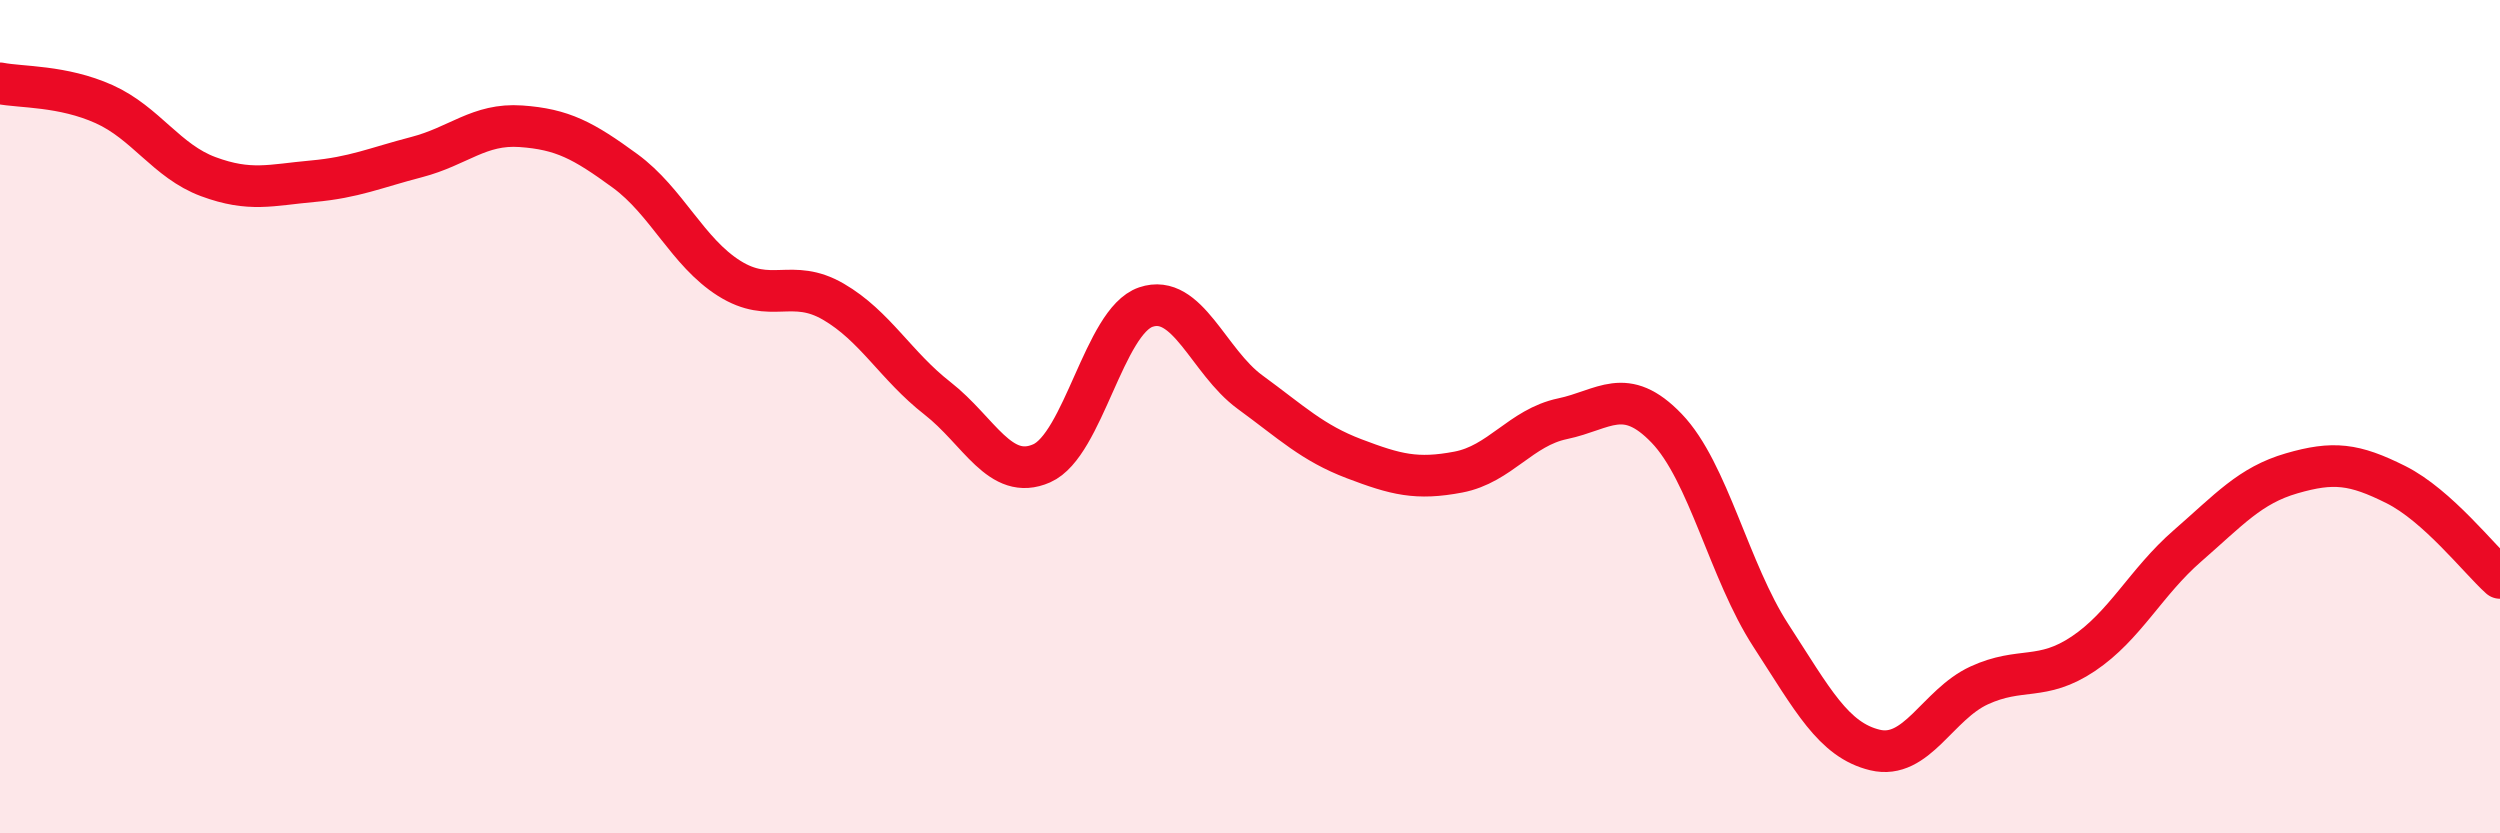
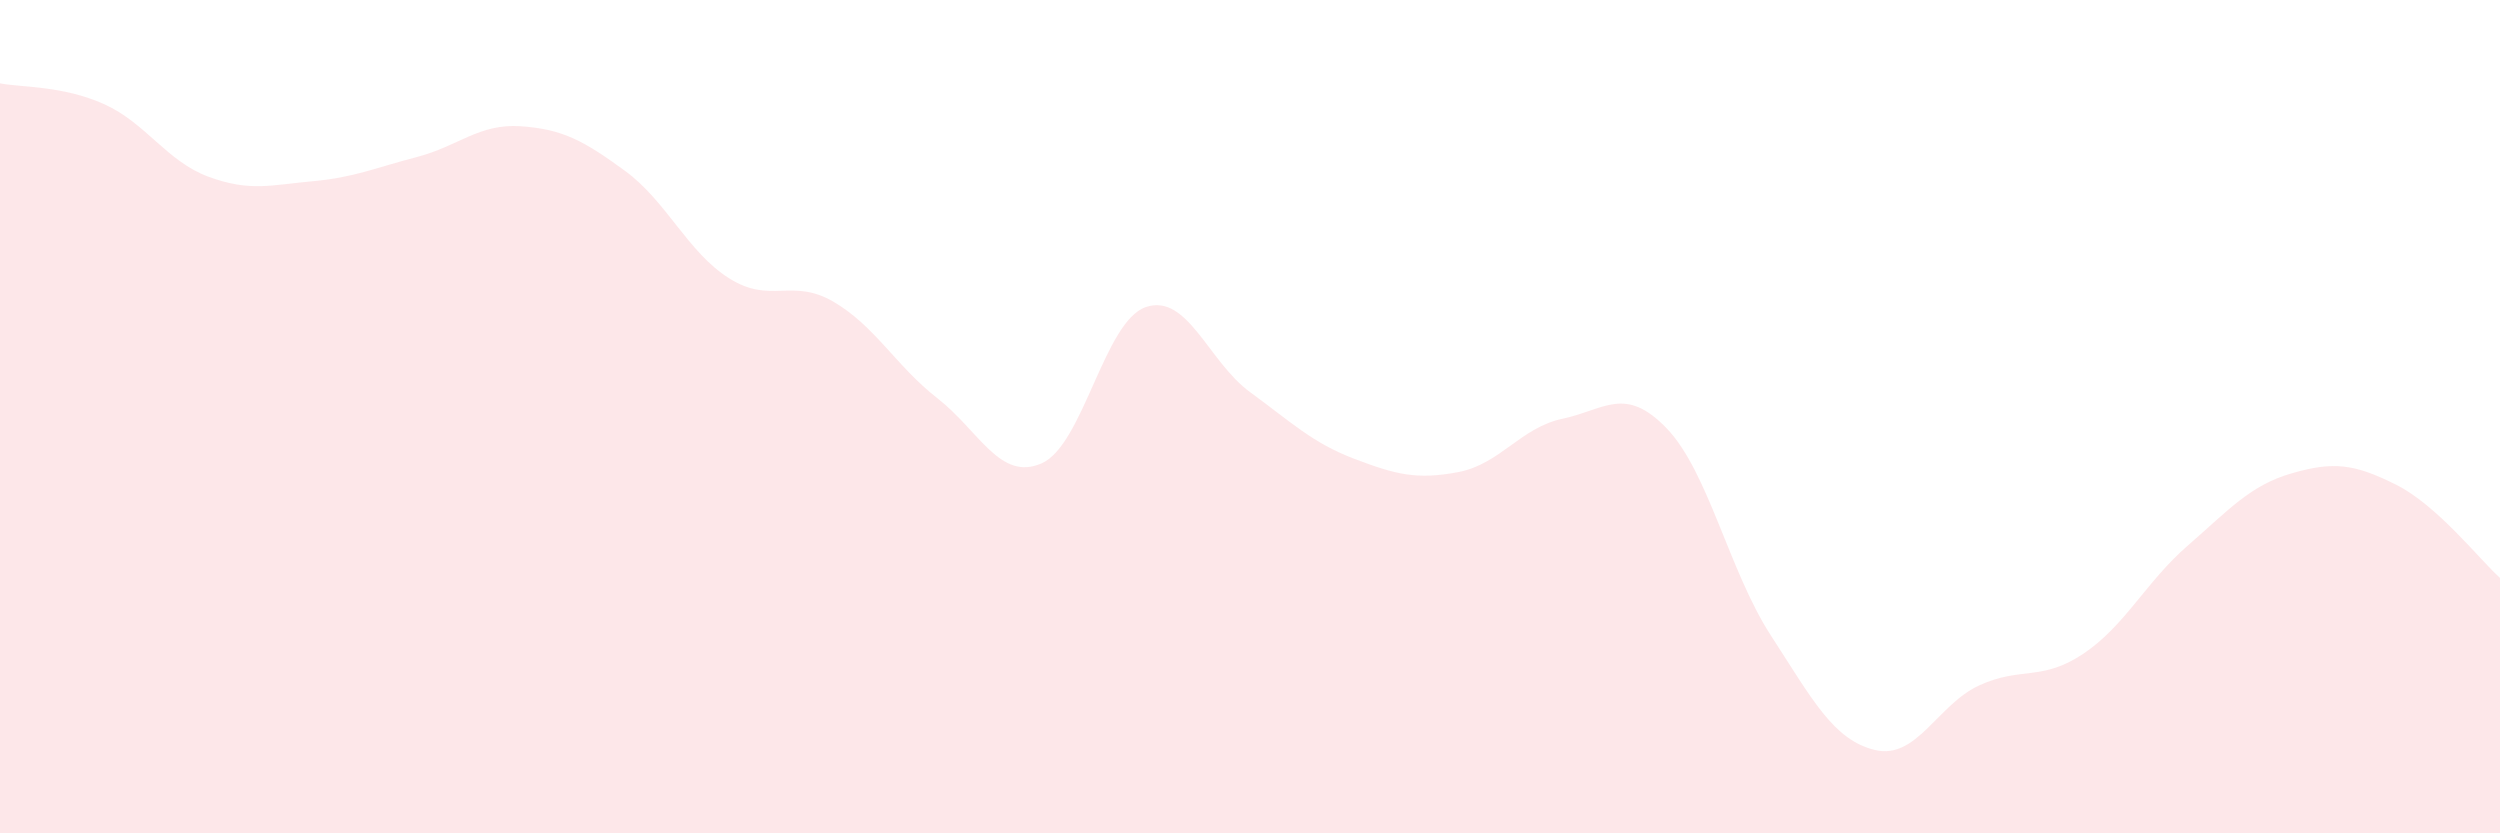
<svg xmlns="http://www.w3.org/2000/svg" width="60" height="20" viewBox="0 0 60 20">
  <path d="M 0,2 C 0.5,2.1 1.5,2.05 2.5,2.5 C 3.5,2.95 4,3.87 5,4.24 C 6,4.61 6.5,4.44 7.5,4.35 C 8.5,4.26 9,4.03 10,3.77 C 11,3.51 11.5,2.96 12.5,3.03 C 13.5,3.1 14,3.37 15,4.1 C 16,4.83 16.5,6.05 17.5,6.68 C 18.5,7.31 19,6.66 20,7.24 C 21,7.82 21.5,8.78 22.5,9.56 C 23.5,10.34 24,11.56 25,11.12 C 26,10.68 26.5,7.71 27.5,7.37 C 28.5,7.03 29,8.68 30,9.41 C 31,10.14 31.5,10.63 32.5,11.01 C 33.5,11.39 34,11.52 35,11.33 C 36,11.14 36.5,10.26 37.5,10.05 C 38.5,9.84 39,9.24 40,10.28 C 41,11.32 41.5,13.71 42.5,15.25 C 43.5,16.79 44,17.76 45,18 C 46,18.24 46.5,16.91 47.5,16.45 C 48.5,15.99 49,16.36 50,15.69 C 51,15.02 51.5,13.97 52.5,13.1 C 53.5,12.23 54,11.65 55,11.36 C 56,11.07 56.5,11.13 57.5,11.63 C 58.5,12.13 59.5,13.42 60,13.87L60 20L0 20Z" fill="#EB0A25" opacity="0.1" stroke-linecap="round" stroke-linejoin="round" />
-   <path d="M 0,2 C 0.5,2.1 1.5,2.05 2.5,2.5 C 3.5,2.95 4,3.87 5,4.24 C 6,4.61 6.5,4.44 7.5,4.35 C 8.5,4.26 9,4.03 10,3.77 C 11,3.51 11.5,2.96 12.5,3.03 C 13.5,3.1 14,3.37 15,4.1 C 16,4.83 16.5,6.05 17.5,6.68 C 18.5,7.31 19,6.66 20,7.24 C 21,7.82 21.5,8.78 22.5,9.56 C 23.5,10.34 24,11.56 25,11.12 C 26,10.68 26.5,7.71 27.5,7.37 C 28.5,7.03 29,8.68 30,9.41 C 31,10.14 31.5,10.63 32.5,11.01 C 33.5,11.39 34,11.52 35,11.33 C 36,11.14 36.5,10.26 37.5,10.05 C 38.5,9.84 39,9.24 40,10.28 C 41,11.32 41.5,13.71 42.5,15.25 C 43.5,16.79 44,17.76 45,18 C 46,18.24 46.5,16.91 47.5,16.45 C 48.5,15.99 49,16.36 50,15.69 C 51,15.02 51.5,13.97 52.5,13.1 C 53.5,12.23 54,11.65 55,11.36 C 56,11.07 56.5,11.13 57.5,11.63 C 58.5,12.13 59.5,13.42 60,13.87" stroke="#EB0A25" stroke-width="1" fill="none" stroke-linecap="round" stroke-linejoin="round" />
</svg>